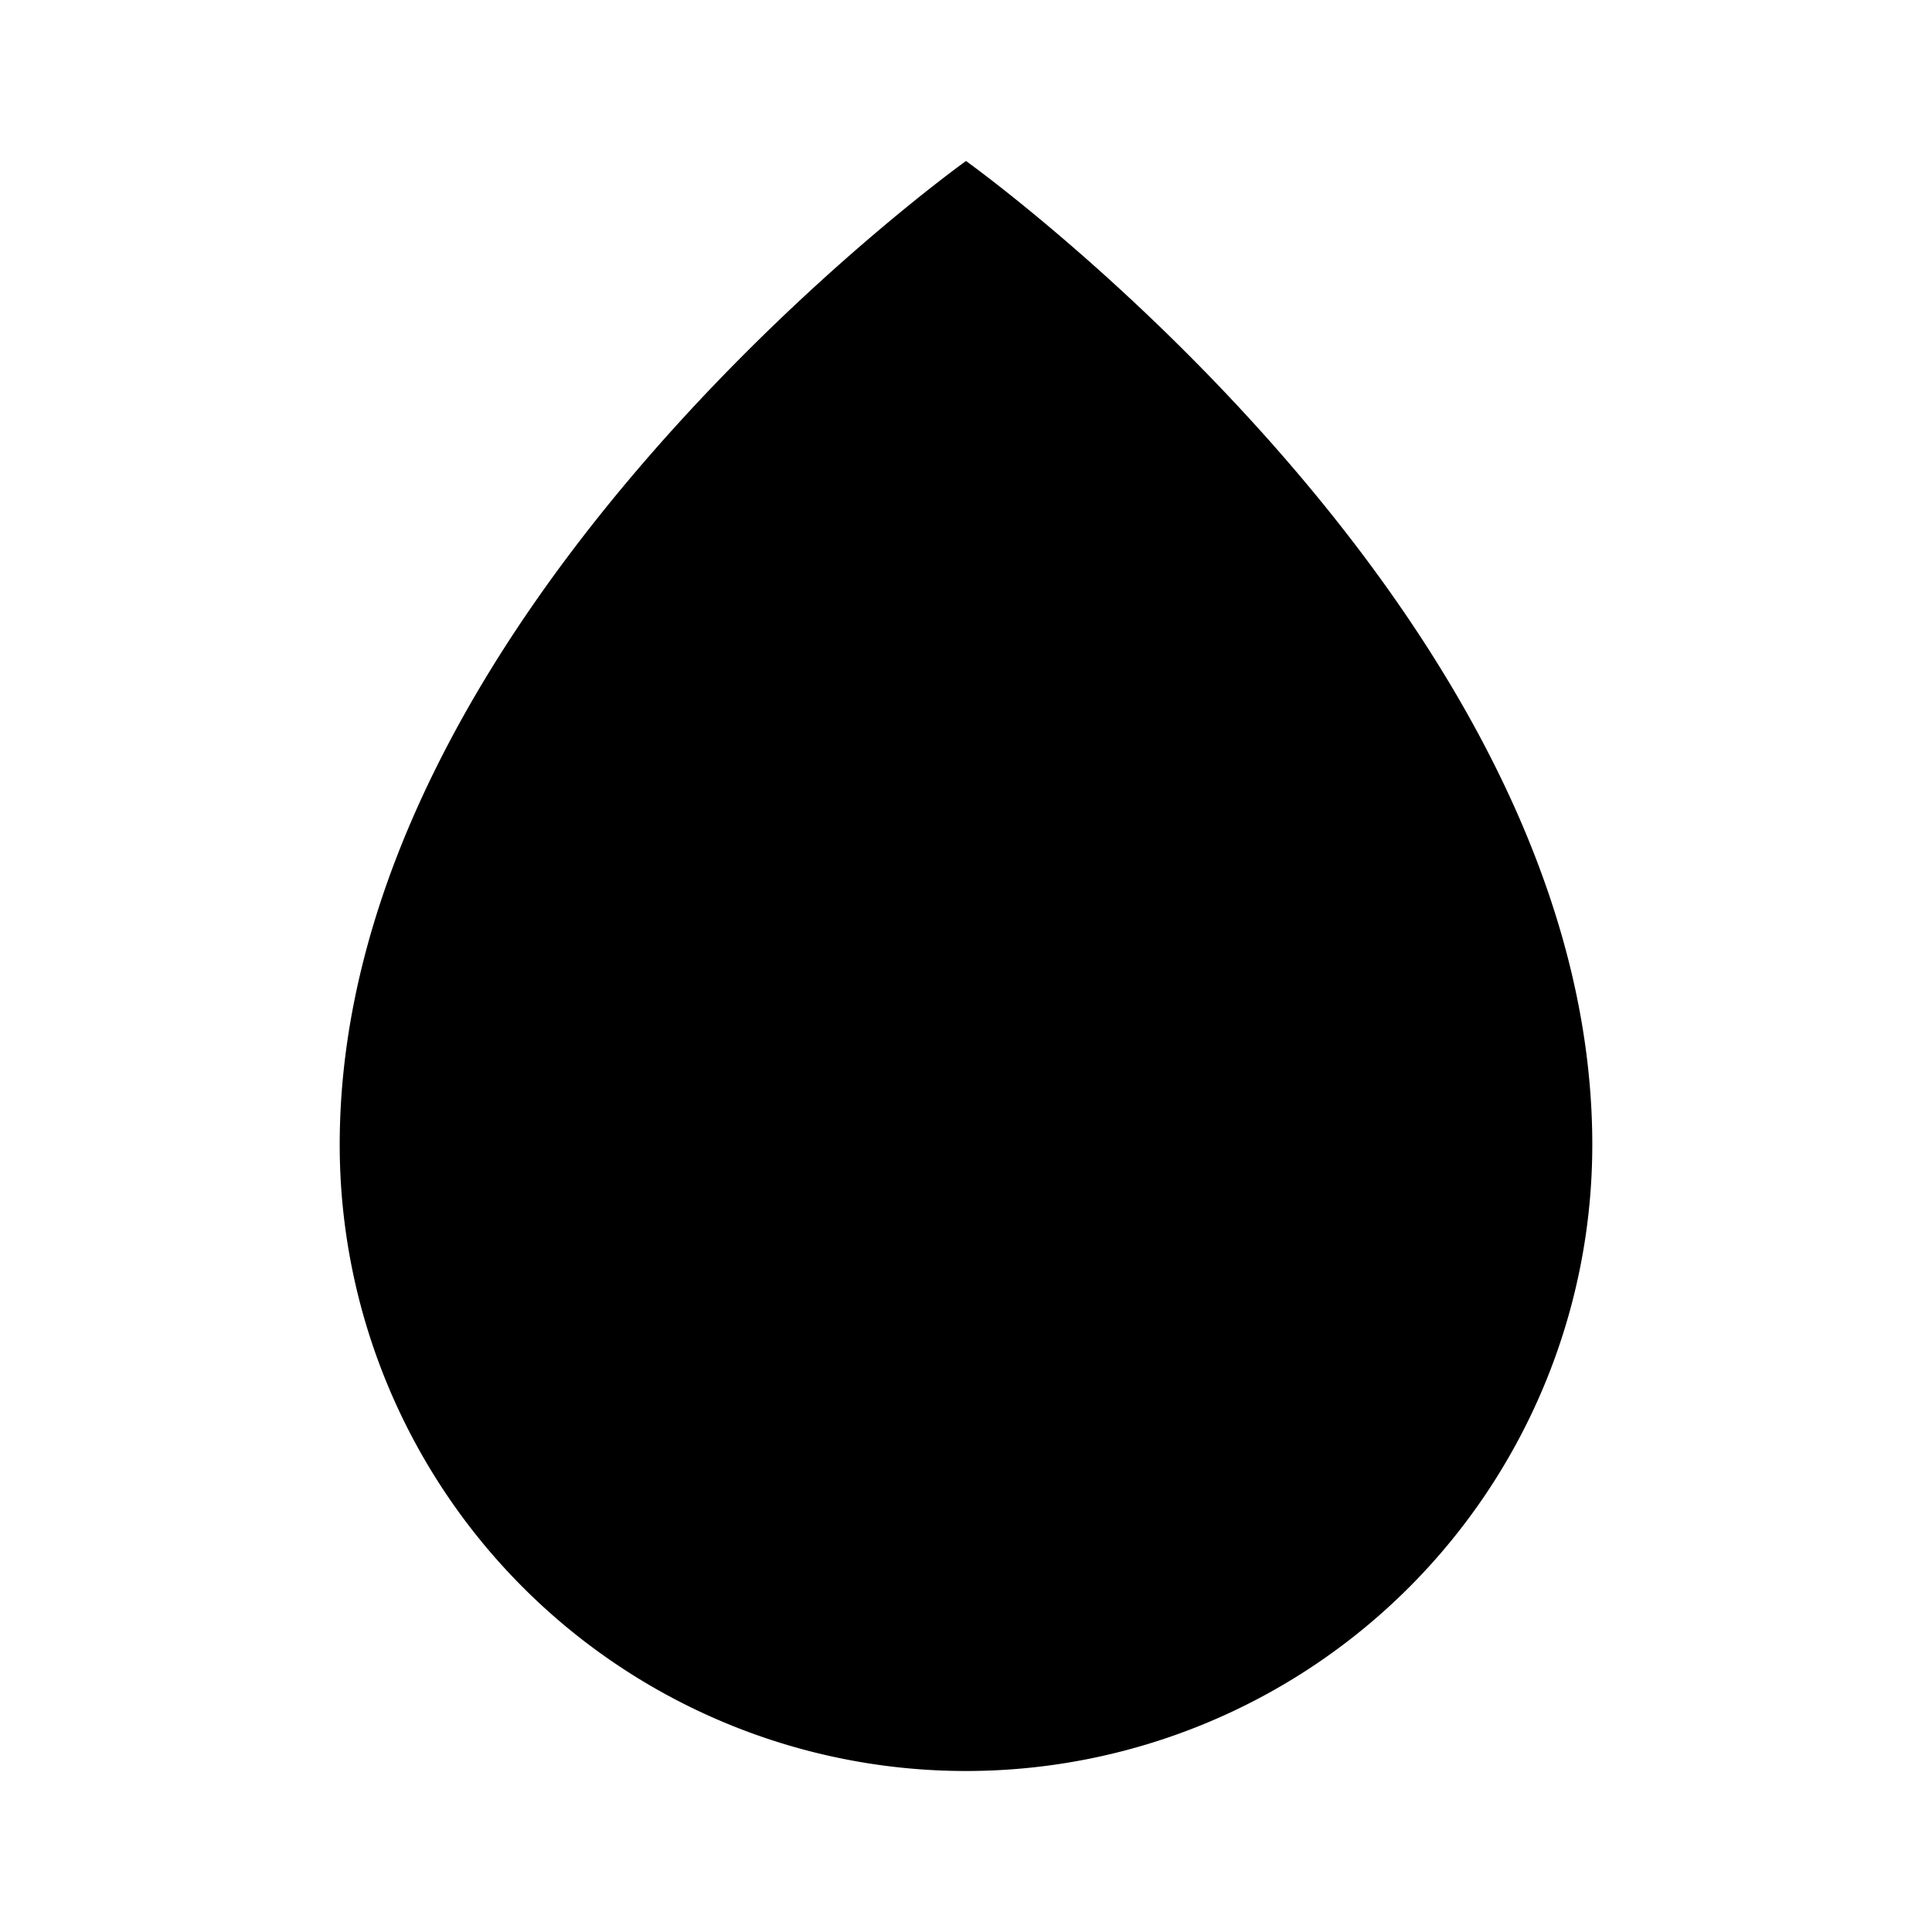
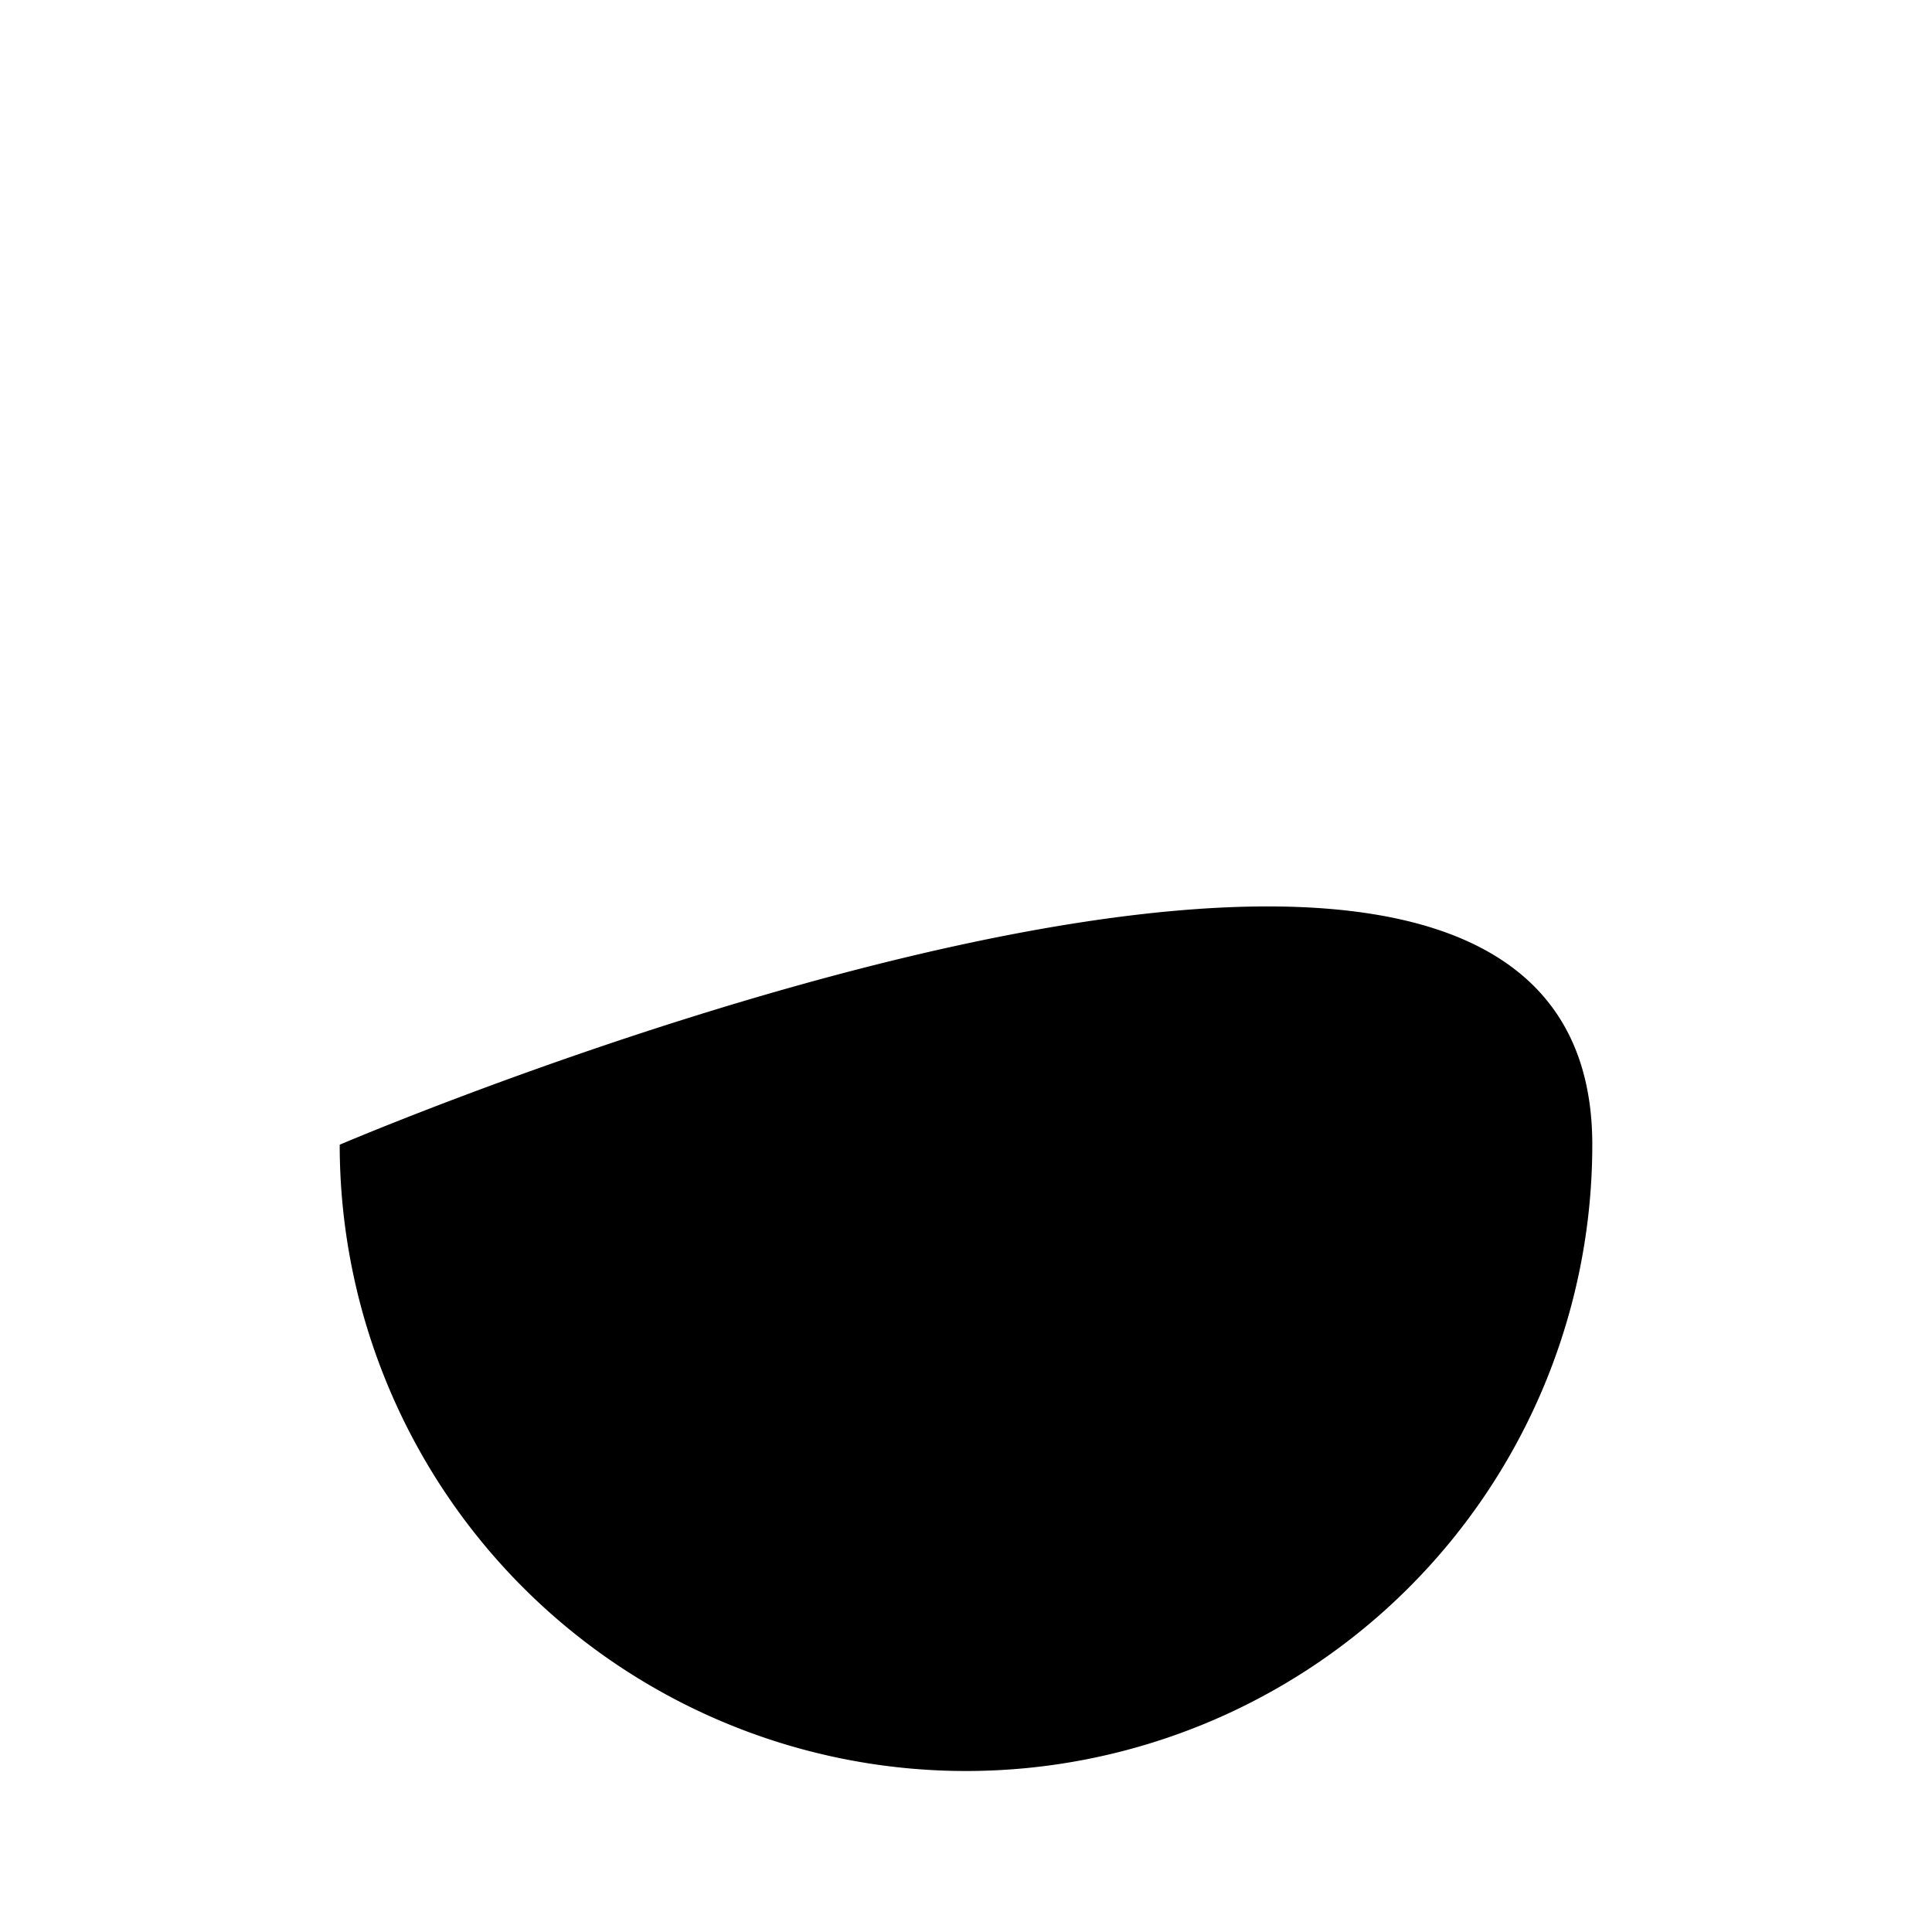
<svg xmlns="http://www.w3.org/2000/svg" fill="#000000" width="800px" height="800px" viewBox="0 0 24 24" id="water" class="icon glyph">
-   <path d="M19.78,14.22a7.78,7.78,0,0,1-15.56,0C4.22,7.56,12,2,12,2S19.78,7.56,19.78,14.22Z" />
+   <path d="M19.78,14.22a7.78,7.78,0,0,1-15.56,0S19.78,7.56,19.78,14.22Z" />
</svg>